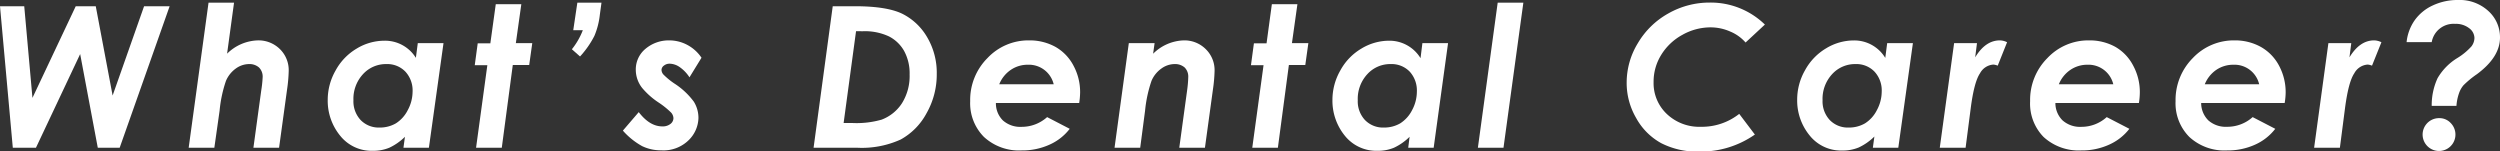
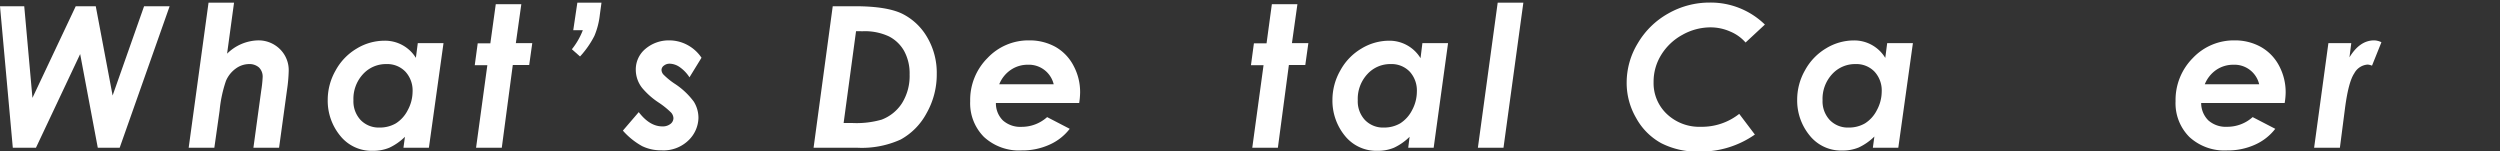
<svg xmlns="http://www.w3.org/2000/svg" id="レイヤー_1" data-name="レイヤー 1" viewBox="0 0 456.87 27.65">
  <rect x="0" y="0" width="456.87" height="27.65" fill="#333333" stroke="none" />
  <path d="M0,1.14H4.43l1.5,16.75L13.84,1.14H17.5l3.08,16.32L26.33,1.14H31L21.87,27h-4L14.65,9.88,6.57,27H2.34Z" style="fill:#fff" />
  <path d="M38.11.49h4.66L41.5,9.81a8.34,8.34,0,0,1,5.61-2.43A5.55,5.55,0,0,1,51.18,9a5.38,5.38,0,0,1,1.58,4,27.66,27.66,0,0,1-.3,3.36L51,27H46.31l1.43-10.46A21.32,21.32,0,0,0,48,14.12a2.35,2.35,0,0,0-.67-1.79,2.64,2.64,0,0,0-1.87-.62,4.15,4.15,0,0,0-2.36.81,5.33,5.33,0,0,0-1.81,2.27,23.51,23.51,0,0,0-1.16,5.45L39.17,27H34.48Z" style="fill:#fff" />
  <path d="M76.35,7.88h4.7L78.38,27H73.73L74,25a10.21,10.21,0,0,1-2.86,2,7.65,7.65,0,0,1-3,.56,7.34,7.34,0,0,1-6-2.79,10.08,10.08,0,0,1-2.25-6.51,10.8,10.8,0,0,1,1.44-5.38,10.41,10.41,0,0,1,3.85-4,9.77,9.77,0,0,1,5.06-1.44A6.62,6.62,0,0,1,76,10.57Zm-7,15.43a5.82,5.82,0,0,0,3-.77,6.07,6.07,0,0,0,2.17-2.42,7.18,7.18,0,0,0,.88-3.37,5.07,5.07,0,0,0-1.32-3.66,4.59,4.59,0,0,0-3.48-1.38,5.66,5.66,0,0,0-4.26,1.84,6.63,6.63,0,0,0-1.75,4.77,5,5,0,0,0,1.32,3.62A4.58,4.58,0,0,0,69.3,23.31Z" style="fill:#fff" />
  <path d="M90.6.77h4.67l-1,7.11h3l-.56,4h-3L91.7,27H87l2.06-15.08h-2.3l.54-4h2.31Z" style="fill:#fff" />
  <path d="M105.51.49h4.41l-.3,2.2a13.73,13.73,0,0,1-1,3.88A16.85,16.85,0,0,1,106,10.32L104.51,9a13,13,0,0,0,2-3.48h-1.75Z" style="fill:#fff" />
  <path d="M128.2,10.55,126,14.13a6.61,6.61,0,0,0-1.82-1.89,3.34,3.34,0,0,0-1.77-.6,1.63,1.63,0,0,0-1.08.35,1,1,0,0,0-.44.79,1.33,1.33,0,0,0,.35.84,13,13,0,0,0,2,1.64,13.5,13.5,0,0,1,3.55,3.31,5.59,5.59,0,0,1,.85,3,5.87,5.87,0,0,1-1.74,4,6.56,6.56,0,0,1-5.08,1.9,7.83,7.83,0,0,1-3.48-.77,13.17,13.17,0,0,1-3.51-2.83l2.9-3.38q2,2.61,4.31,2.61a2.27,2.27,0,0,0,1.48-.45,1.34,1.34,0,0,0,.55-1.07,1.65,1.65,0,0,0-.42-1,15,15,0,0,0-2.3-1.85,13.91,13.91,0,0,1-3-2.66,5.38,5.38,0,0,1-1.16-3.27A4.88,4.88,0,0,1,118,8.89a6.58,6.58,0,0,1,4.3-1.51,7,7,0,0,1,3.31.83A7.19,7.19,0,0,1,128.2,10.55Z" style="fill:#fff" />
  <path d="M152.18,1.14h4.1c3.84,0,6.7.46,8.58,1.36a10.87,10.87,0,0,1,4.57,4.29,12.77,12.77,0,0,1,1.76,6.73,14.28,14.28,0,0,1-1.88,7.2,11.81,11.81,0,0,1-4.72,4.78,17.15,17.15,0,0,1-7.91,1.5h-8Zm4.26,4.56-2.27,16.78h1.6a16.66,16.66,0,0,0,5.33-.61,7.63,7.63,0,0,0,3.73-3,9.38,9.38,0,0,0,1.4-5.25,8.52,8.52,0,0,0-1-4.3,6.69,6.69,0,0,0-2.78-2.67,10.38,10.38,0,0,0-4.79-.94Z" style="fill:#fff" />
  <path d="M191.36,21.4l4.13,2.14a9.52,9.52,0,0,1-3.68,2.89,12,12,0,0,1-5.09,1.06,9.45,9.45,0,0,1-6.9-2.46,8.72,8.72,0,0,1-2.52-6.54,10.82,10.82,0,0,1,3.16-7.88,10.26,10.26,0,0,1,7.62-3.23,9.72,9.72,0,0,1,4.79,1.18A8.42,8.42,0,0,1,196.18,12a10.12,10.12,0,0,1,1.21,4.89,13.41,13.41,0,0,1-.17,1.93H182A4.38,4.38,0,0,0,183.27,22a4.77,4.77,0,0,0,3.42,1.18A6.93,6.93,0,0,0,191.36,21.4Zm1.2-6a4.66,4.66,0,0,0-4.73-3.57,5.45,5.45,0,0,0-3.11.94,5.78,5.78,0,0,0-2.11,2.63Z" style="fill:#fff" />
-   <path d="M206.29,7.88H211l-.27,1.94a8.28,8.28,0,0,1,5.6-2.44A5.51,5.51,0,0,1,220.37,9a5.35,5.35,0,0,1,1.59,4,27.66,27.66,0,0,1-.3,3.36L220.2,27h-4.69l1.43-10.46a20.77,20.77,0,0,0,.21-2.42,2.35,2.35,0,0,0-.66-1.79,2.66,2.66,0,0,0-1.88-.62,4.15,4.15,0,0,0-2.36.81,5.28,5.28,0,0,0-1.82,2.27,23.8,23.8,0,0,0-1.17,5.44L208.37,27h-4.69Z" style="fill:#fff" />
  <path d="M232.43.77h4.67l-1,7.11h3l-.56,4h-3L233.53,27h-4.68l2.06-15.08h-2.3l.54-4h2.31Z" style="fill:#fff" />
  <path d="M259.94,7.88h4.69L262,27h-4.65L257.6,25a10.21,10.21,0,0,1-2.86,2,7.65,7.65,0,0,1-3,.56,7.37,7.37,0,0,1-6-2.79,10.13,10.13,0,0,1-2.24-6.51,10.8,10.8,0,0,1,1.44-5.38,10.41,10.41,0,0,1,3.85-4,9.77,9.77,0,0,1,5.06-1.44,6.65,6.65,0,0,1,5.75,3.19Zm-7.05,15.43a5.82,5.82,0,0,0,3-.77,6.15,6.15,0,0,0,2.17-2.42,7.17,7.17,0,0,0,.87-3.37,5.11,5.11,0,0,0-1.31-3.66,4.59,4.59,0,0,0-3.48-1.38,5.64,5.64,0,0,0-4.26,1.84,6.63,6.63,0,0,0-1.75,4.77,5,5,0,0,0,1.32,3.62A4.58,4.58,0,0,0,252.89,23.31Z" style="fill:#fff" />
  <path d="M273.7.49h4.69L274.76,27h-4.68Z" style="fill:#fff" />
  <path d="M322.53,4.49,319,7.77a7.56,7.56,0,0,0-2.79-2A8.88,8.88,0,0,0,312.61,5a10.5,10.5,0,0,0-5.18,1.38,10.33,10.33,0,0,0-3.86,3.67A9.29,9.29,0,0,0,302.19,15a7.75,7.75,0,0,0,2.43,5.84,8.61,8.61,0,0,0,6.22,2.33,11,11,0,0,0,7-2.36l2.86,3.78a17.28,17.28,0,0,1-10.21,3.11,14.37,14.37,0,0,1-6.93-1.55A11.58,11.58,0,0,1,299,21.56a12.71,12.71,0,0,1-1.73-6.5,13.8,13.8,0,0,1,2.05-7.18,14.83,14.83,0,0,1,5.54-5.41,15.23,15.23,0,0,1,7.63-2A14.17,14.17,0,0,1,322.53,4.49Z" style="fill:#fff" />
  <path d="M344.88,7.88h4.7L346.91,27h-4.65l.28-2.05a10.21,10.21,0,0,1-2.86,2,7.65,7.65,0,0,1-3,.56,7.34,7.34,0,0,1-6-2.79,10.08,10.08,0,0,1-2.25-6.51,10.8,10.8,0,0,1,1.44-5.38,10.48,10.48,0,0,1,3.85-4,9.77,9.77,0,0,1,5.06-1.44,6.62,6.62,0,0,1,5.75,3.19Zm-7.05,15.43a5.82,5.82,0,0,0,3-.77A6.07,6.07,0,0,0,343,20.12a7.18,7.18,0,0,0,.88-3.37,5.07,5.07,0,0,0-1.32-3.66,4.59,4.59,0,0,0-3.48-1.38,5.66,5.66,0,0,0-4.26,1.84,6.63,6.63,0,0,0-1.75,4.77,5,5,0,0,0,1.32,3.62A4.58,4.58,0,0,0,337.83,23.31Z" style="fill:#fff" />
-   <path d="M357.11,7.88h4.18l-.33,2.6c1.25-2.07,2.76-3.1,4.51-3.1a3,3,0,0,1,1.32.34L365.08,12a2.69,2.69,0,0,0-.79-.2,3,3,0,0,0-2.45,1.6q-1.08,1.59-1.7,6.42L359.21,27h-4.72Z" style="fill:#fff" />
-   <path d="M385,21.4l4.14,2.14a9.63,9.63,0,0,1-3.69,2.89,11.92,11.92,0,0,1-5.09,1.06,9.49,9.49,0,0,1-6.9-2.46A8.72,8.72,0,0,1,371,18.49a10.82,10.82,0,0,1,3.16-7.88,10.26,10.26,0,0,1,7.62-3.23,9.69,9.69,0,0,1,4.79,1.18A8.42,8.42,0,0,1,389.84,12a10.12,10.12,0,0,1,1.21,4.89,12.11,12.11,0,0,1-.17,1.93H375.62A4.42,4.42,0,0,0,376.93,22a4.8,4.8,0,0,0,3.42,1.18A6.89,6.89,0,0,0,385,21.4Zm1.2-6a4.66,4.66,0,0,0-4.73-3.57,5.48,5.48,0,0,0-3.11.94,5.78,5.78,0,0,0-2.11,2.63Z" style="fill:#fff" />
  <path d="M411.67,21.4l4.13,2.14a9.6,9.6,0,0,1-3.68,2.89A12,12,0,0,1,407,27.49a9.45,9.45,0,0,1-6.9-2.46,8.72,8.72,0,0,1-2.52-6.54,10.86,10.86,0,0,1,3.15-7.88,10.3,10.3,0,0,1,7.62-3.23,9.69,9.69,0,0,1,4.79,1.18A8.45,8.45,0,0,1,416.49,12a10.24,10.24,0,0,1,1.21,4.89,12.24,12.24,0,0,1-.18,1.93H402.26A4.46,4.46,0,0,0,403.57,22,4.8,4.8,0,0,0,407,23.17,6.94,6.94,0,0,0,411.67,21.4Zm1.19-6a4.64,4.64,0,0,0-4.72-3.57,5.51,5.51,0,0,0-3.12.94,5.82,5.82,0,0,0-2.1,2.63Z" style="fill:#fff" />
  <path d="M425.51,7.88h4.18l-.33,2.6q1.88-3.11,4.52-3.1a3.08,3.08,0,0,1,1.32.34L433.48,12a2.69,2.69,0,0,0-.79-.2,3,3,0,0,0-2.45,1.6c-.72,1.06-1.28,3.2-1.7,6.42L427.61,27H422.9Z" style="fill:#fff" />
-   <path d="M444.39,7.7H439.8a8.48,8.48,0,0,1,1.48-4A8.29,8.29,0,0,1,444.57,1a10.65,10.65,0,0,1,4.62-1,7.75,7.75,0,0,1,5.54,2,6.44,6.44,0,0,1,2.14,4.86c0,2.39-1.41,4.63-4.25,6.72a17.17,17.17,0,0,0-2.42,2,4.47,4.47,0,0,0-.82,1.46,8.76,8.76,0,0,0-.47,2.31h-4.52a11.75,11.75,0,0,1,1.07-5.06A10.51,10.51,0,0,1,449,10.65a11.62,11.62,0,0,0,2.65-2.17,2.62,2.62,0,0,0,.55-1.55,2.28,2.28,0,0,0-1-1.8,3.93,3.93,0,0,0-2.54-.77A4.05,4.05,0,0,0,444.39,7.7Zm1.36,13.89a2.79,2.79,0,0,1,2.08.86,3,3,0,1,1-2.08-.86Z" style="fill:#fff" />
</svg>